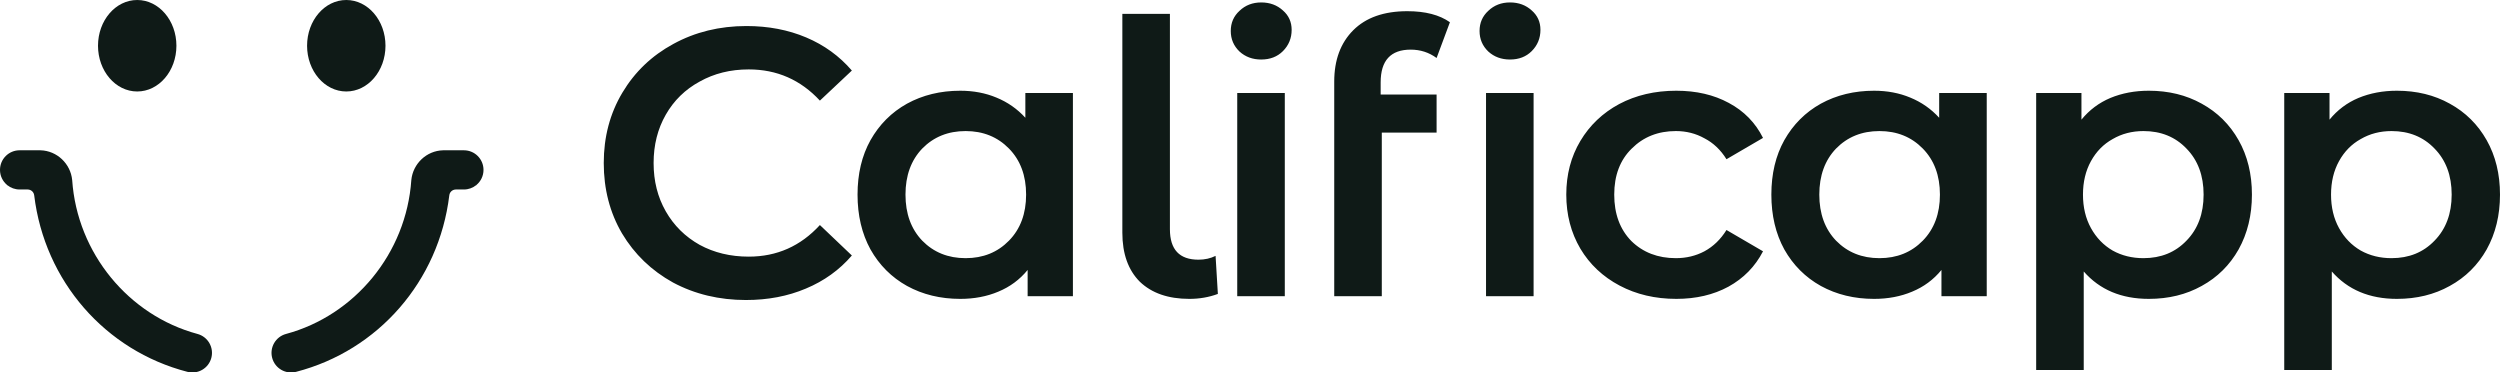
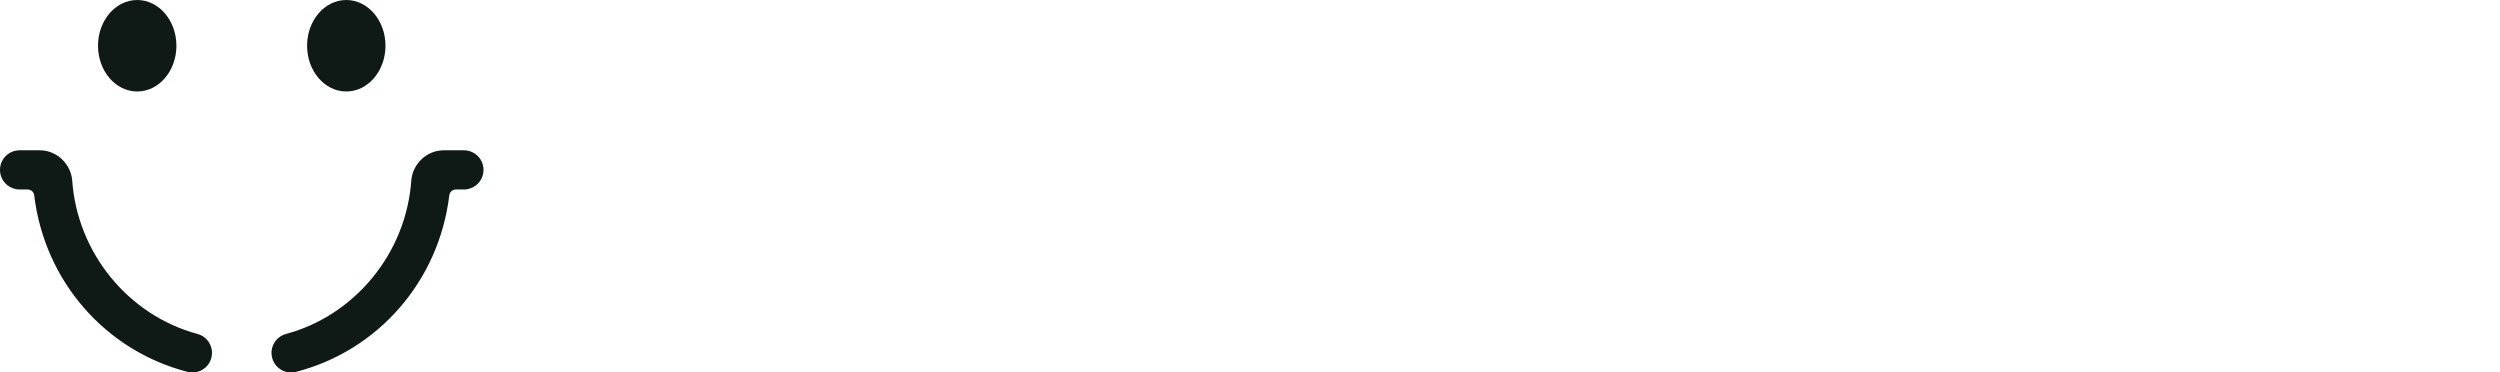
<svg xmlns="http://www.w3.org/2000/svg" xmlns:xlink="http://www.w3.org/1999/xlink" width="1530.597" height="228.048" viewBox="0 0 1530.597 228.048" version="1.1" id="svg1" xml:space="preserve">
  <defs id="defs1">
    <linearGradient id="swatch84">
      <stop style="stop-color:#137d8e;stop-opacity:1;" offset="0" id="stop84" />
    </linearGradient>
    <linearGradient id="linearGradient125">
      <stop style="stop-color:#d5b401;stop-opacity:1;" offset="0.098" id="stop11" />
      <stop style="stop-color:#71c32b;stop-opacity:1;" offset="0.45" id="stop12" />
      <stop style="stop-color:#71c32b;stop-opacity:1;" offset="0.55" id="stop13" />
      <stop style="stop-color:#01c3bc;stop-opacity:1;" offset="0.901" id="stop14" />
    </linearGradient>
    <linearGradient id="linearGradient125-1">
      <stop style="stop-color:#fde335;stop-opacity:1;" offset="0.098" id="stop122" />
      <stop style="stop-color:#9ef551;stop-opacity:1;" offset="0.45" id="stop123" />
      <stop style="stop-color:#9ef551;stop-opacity:1;" offset="0.55" id="stop124" />
      <stop style="stop-color:#6ce5ce;stop-opacity:1;" offset="0.901" id="stop125" />
    </linearGradient>
    <linearGradient id="swatch26">
      <stop style="stop-color:#a6aa9e;stop-opacity:1;" offset="0" id="stop26" />
    </linearGradient>
    <linearGradient id="swatch24" gradientTransform="matrix(2.635,0,0,2.635,383.189,-854.621)">
      <stop style="stop-color:#697469;stop-opacity:1;" offset="0" id="stop24" />
    </linearGradient>
    <linearGradient id="swatch22">
      <stop style="stop-color:#71c32b;stop-opacity:1;" offset="0" id="stop22" />
    </linearGradient>
    <linearGradient id="swatch20">
      <stop style="stop-color:#f1f1ee;stop-opacity:1;" offset="0" id="stop20" />
    </linearGradient>
    <linearGradient id="swatch18">
      <stop style="stop-color:#0f1a17;stop-opacity:1;" offset="0" id="stop18" />
    </linearGradient>
    <linearGradient id="swatch17">
      <stop style="stop-color:#9ef551;stop-opacity:1;" offset="0" id="stop17" />
    </linearGradient>
    <linearGradient xlink:href="#swatch18" id="linearGradient84" x1="477.636" y1="256" x2="1638.589" y2="256" gradientUnits="userSpaceOnUse" />
    <linearGradient xlink:href="#swatch18" id="linearGradient85" x1="107.992" y1="256" x2="404.008" y2="256" gradientUnits="userSpaceOnUse" />
  </defs>
  <g id="g70" transform="translate(-211.992,-245.976)">
    <g id="g118" style="display:inline">
      <g id="g11" style="display:inline" transform="translate(104,104)">
        <path id="path3" style="display:inline;fill:url(#linearGradient85);fill-opacity:1;stroke-width:1.6;stroke-dasharray:none" d="m 192,141.976 c -13.256,0 -24.002,12.537 -24.002,28.002 0,15.465 10.746,28.004 24.002,28.004 13.256,0 24.002,-12.538 24.002,-28.004 0,-15.465 -10.746,-28.002 -24.002,-28.002 z m 128,0 c -13.256,0 -24.002,12.537 -24.002,28.002 0,15.465 10.746,28.004 24.002,28.004 13.256,0 24.002,-12.538 24.002,-28.004 0,-15.465 -10.746,-28.002 -24.002,-28.002 z m -200.008,92.01 c -6.628,0 -12,5.372 -12,12 0,3.695 1.67,7 4.297,9.201 0.003,0.059 0.006,0.119 0.01,0.178 h 0.207 c 2.053,1.641 4.655,2.623 7.488,2.623 h 5.043 v 0.01 c 2.026,0.044 3.68,1.595 3.889,3.576 h 0.006 c 6.384,52.592 43.543,95.05 93.793,108.053 6.384,1.679 12.932,-2.117 14.643,-8.5 1.715,-6.402 -2.086,-12.986 -8.488,-14.701 -42.061,-11.332 -73.632,-49.346 -76.697,-94.209 -0.967,-9.974 -9.279,-17.986 -19.449,-18.225 v -0.006 z m 259.275,0 v 0.006 c -10.171,0.238 -18.482,8.25 -19.449,18.225 -3.065,44.863 -34.637,82.877 -76.697,94.209 -6.402,1.715 -10.204,8.299 -8.488,14.701 1.711,6.383 8.258,10.179 14.643,8.5 50.25,-13.003 87.409,-55.462 93.793,-108.055 h 0.006 c 0.208,-1.982 1.862,-3.53 3.889,-3.574 v -0.01 h 5.043 c 2.833,0 5.435,-0.982 7.488,-2.623 h 0.207 c 0.004,-0.059 0.007,-0.119 0.01,-0.178 2.627,-2.201 4.297,-5.506 4.297,-9.201 0,-6.628 -5.372,-12 -12,-12 z" />
-         <path d="m 564.768,325.659 q -24.695,0 -44.731,-10.717 -19.803,-10.95 -31.219,-30.054 -11.183,-19.104 -11.183,-43.1 0,-23.996 11.416,-43.1 11.416,-19.104 31.219,-29.821 20.036,-10.95 44.731,-10.95 20.036,0 36.577,6.989 16.541,6.989 27.957,20.269 l -19.57,18.405 q -17.706,-19.104 -43.566,-19.104 -16.774,0 -30.054,7.455 -13.28,7.222 -20.735,20.269 -7.455,13.047 -7.455,29.588 0,16.541 7.455,29.588 7.455,13.047 20.735,20.502 13.28,7.222 30.054,7.222 25.86,0 43.566,-19.337 l 19.57,18.638 q -11.416,13.28 -28.19,20.269 -16.541,6.989 -36.577,6.989 z M 764.872,198.921 V 323.33 H 737.148 v -16.075 q -7.222,8.853 -17.939,13.28 -10.484,4.426 -23.297,4.426 -18.172,0 -32.616,-7.921 -14.211,-7.921 -22.366,-22.366 -7.921,-14.444 -7.921,-33.548 0,-19.104 7.921,-33.315 8.154,-14.444 22.366,-22.366 14.444,-7.921 32.616,-7.921 12.115,0 22.133,4.194 10.251,4.194 17.706,12.348 V 198.921 Z m -65.699,101.111 q 16.075,0 26.559,-10.717 10.484,-10.717 10.484,-28.19 0,-17.473 -10.484,-28.19 -10.484,-10.717 -26.559,-10.717 -16.075,0 -26.559,10.717 -10.251,10.717 -10.251,28.19 0,17.473 10.251,28.19 10.484,10.717 26.559,10.717 z m 136.968,24.928 q -19.337,0 -30.287,-10.484 Q 795.137,303.76 795.137,284.423 V 150.463 h 29.122 v 131.863 q 0,18.638 17.473,18.638 5.824,0 10.484,-2.33 l 1.398,23.297 q -8.154,3.029 -17.473,3.029 z M 865.474,198.921 h 29.122 v 124.408 h -29.122 z m 14.677,-20.502 q -7.921,0 -13.28,-4.892 -5.358,-5.125 -5.358,-12.581 0,-7.455 5.358,-12.348 5.358,-5.125 13.28,-5.125 7.921,0 13.28,4.892 5.358,4.659 5.358,11.882 0,7.688 -5.358,13.047 -5.125,5.125 -13.28,5.125 z m 91.538,-6.057 q -18.405,0 -18.405,20.036 v 7.455 h 34.247 v 23.297 h -33.548 v 100.179 h -29.122 v -131.398 q 0,-19.803 11.649,-31.452 11.649,-11.649 33.082,-11.649 16.541,0 26.093,6.756 l -8.154,21.9 q -6.989,-5.125 -15.842,-5.125 z m 46.108,26.559 h 29.122 v 124.408 h -29.122 z m 14.677,-20.502 q -7.921,0 -13.28,-4.892 -5.358,-5.125 -5.358,-12.581 0,-7.455 5.358,-12.348 5.359,-5.125 13.28,-5.125 7.921,0 13.28,4.892 5.358,4.659 5.358,11.882 0,7.688 -5.358,13.047 -5.125,5.125 -13.28,5.125 z m 101.788,146.541 q -19.337,0 -34.713,-8.154 -15.376,-8.154 -23.996,-22.599 -8.62,-14.677 -8.62,-33.082 0,-18.405 8.62,-32.849 8.62,-14.444 23.764,-22.599 15.376,-8.154 34.946,-8.154 18.405,0 32.15,7.455 13.979,7.455 20.968,21.434 l -22.366,13.047 q -5.358,-8.62 -13.512,-12.814 -7.921,-4.427 -17.473,-4.427 -16.308,0 -27.025,10.717 -10.717,10.484 -10.717,28.19 0,17.706 10.484,28.423 10.717,10.484 27.258,10.484 9.552,0 17.473,-4.194 8.154,-4.427 13.512,-13.047 l 22.366,13.047 q -7.222,13.978 -21.201,21.667 -13.745,7.455 -31.918,7.455 z M 1324.349,198.921 v 124.408 h -27.724 v -16.075 q -7.222,8.853 -17.939,13.28 -10.484,4.426 -23.297,4.426 -18.172,0 -32.616,-7.921 -14.211,-7.921 -22.366,-22.366 -7.921,-14.444 -7.921,-33.548 0,-19.104 7.921,-33.315 8.154,-14.444 22.366,-22.366 14.444,-7.921 32.616,-7.921 12.115,0 22.133,4.194 10.251,4.194 17.706,12.348 V 198.921 Z m -65.699,101.111 q 16.075,0 26.559,-10.717 10.484,-10.717 10.484,-28.19 0,-17.473 -10.484,-28.19 -10.484,-10.717 -26.559,-10.717 -16.075,0 -26.559,10.717 -10.251,10.717 -10.251,28.19 0,17.473 10.251,28.19 10.484,10.717 26.559,10.717 z m 164.925,-102.509 q 18.172,0 32.383,7.921 14.444,7.921 22.599,22.366 8.154,14.444 8.154,33.315 0,18.871 -8.154,33.548 -8.154,14.444 -22.599,22.366 -14.211,7.921 -32.383,7.921 -25.161,0 -39.839,-16.774 v 60.34 h -29.122 V 198.921 h 27.724 v 16.308 q 7.222,-8.853 17.706,-13.28 10.717,-4.427 23.53,-4.427 z m -3.262,102.509 q 16.075,0 26.326,-10.717 10.484,-10.717 10.484,-28.19 0,-17.473 -10.484,-28.19 -10.251,-10.717 -26.326,-10.717 -10.484,0 -18.871,4.892 -8.387,4.659 -13.279,13.513 -4.892,8.853 -4.892,20.502 0,11.649 4.892,20.502 4.892,8.853 13.279,13.745 8.387,4.659 18.871,4.659 z m 155.14,-102.509 q 18.172,0 32.383,7.921 14.444,7.921 22.599,22.366 8.154,14.444 8.154,33.315 0,18.871 -8.154,33.548 -8.154,14.444 -22.599,22.366 -14.211,7.921 -32.383,7.921 -25.161,0 -39.839,-16.774 v 60.34 h -29.122 V 198.921 h 27.724 v 16.308 q 7.222,-8.853 17.706,-13.28 10.717,-4.427 23.53,-4.427 z m -3.262,102.509 q 16.075,0 26.326,-10.717 10.484,-10.717 10.484,-28.19 0,-17.473 -10.484,-28.19 -10.251,-10.717 -26.326,-10.717 -10.484,0 -18.871,4.892 -8.387,4.659 -13.28,13.513 -4.892,8.853 -4.892,20.502 0,11.649 4.892,20.502 4.893,8.853 13.28,13.745 8.387,4.659 18.871,4.659 z" id="path4" style="font-weight:600;font-size:88px;line-height:0;font-family:'Montserrat Alternates';-inkscape-font-specification:'Montserrat Alternates, Semi-Bold';font-variant-ligatures:no-common-ligatures;text-align:center;letter-spacing:-3px;text-anchor:middle;fill:url(#linearGradient84);fill-opacity:1;stroke-width:2.647;stroke-linecap:round;stroke-linejoin:round;paint-order:fill markers stroke" aria-label="Calificapp" />
      </g>
    </g>
  </g>
</svg>